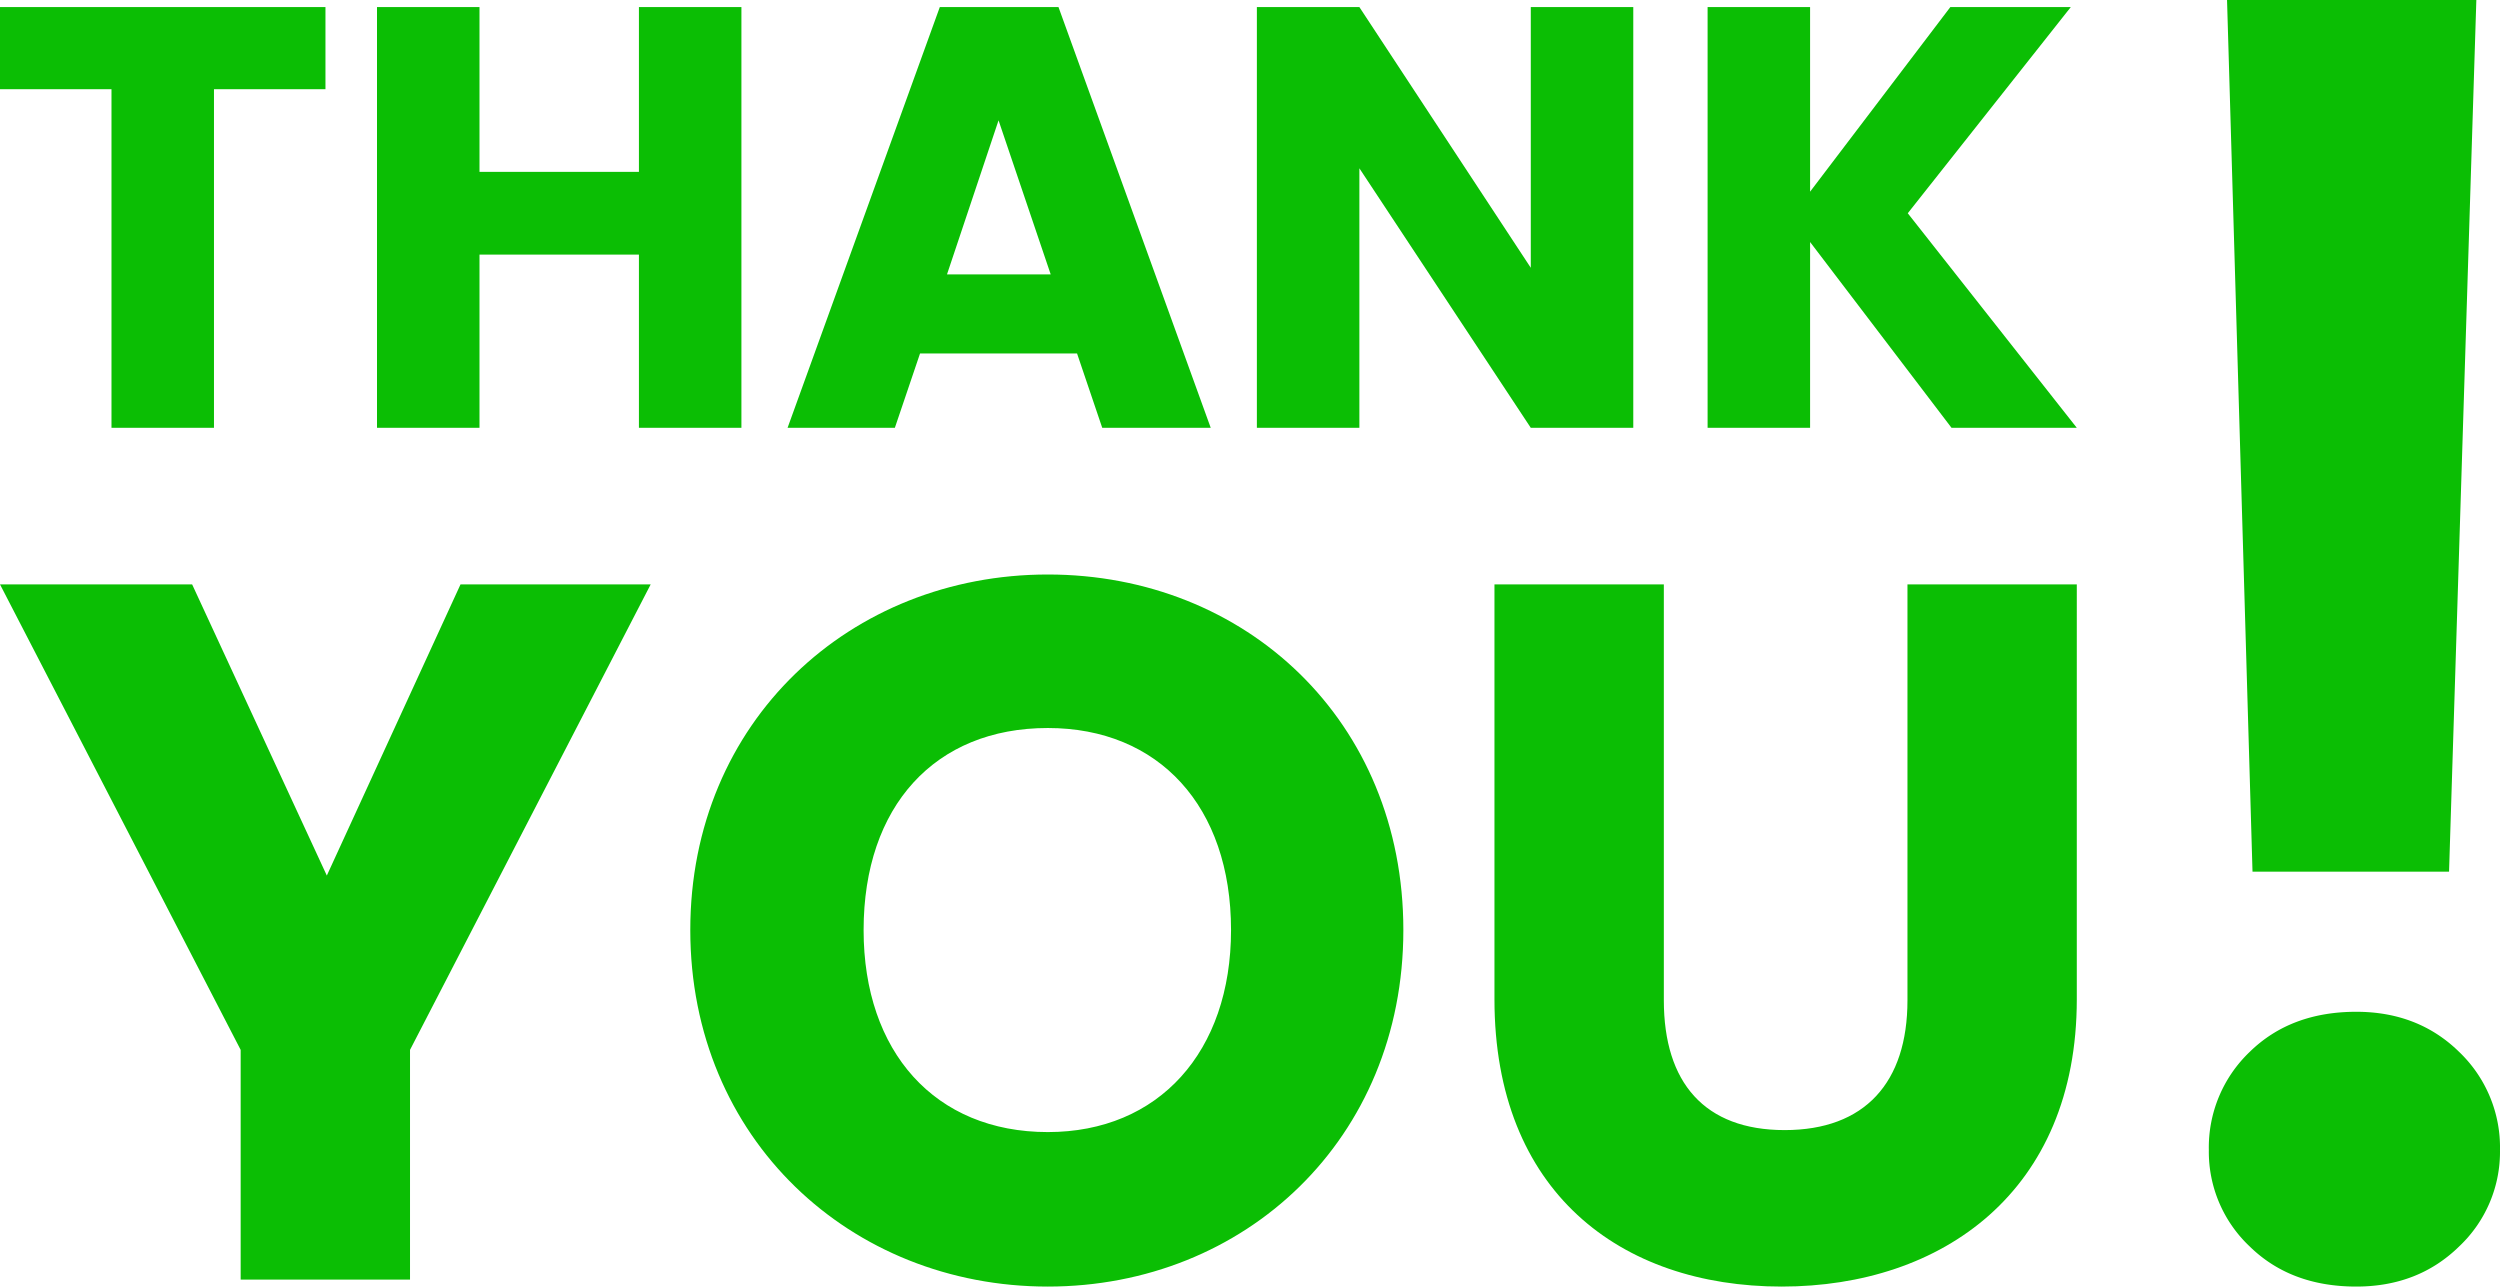
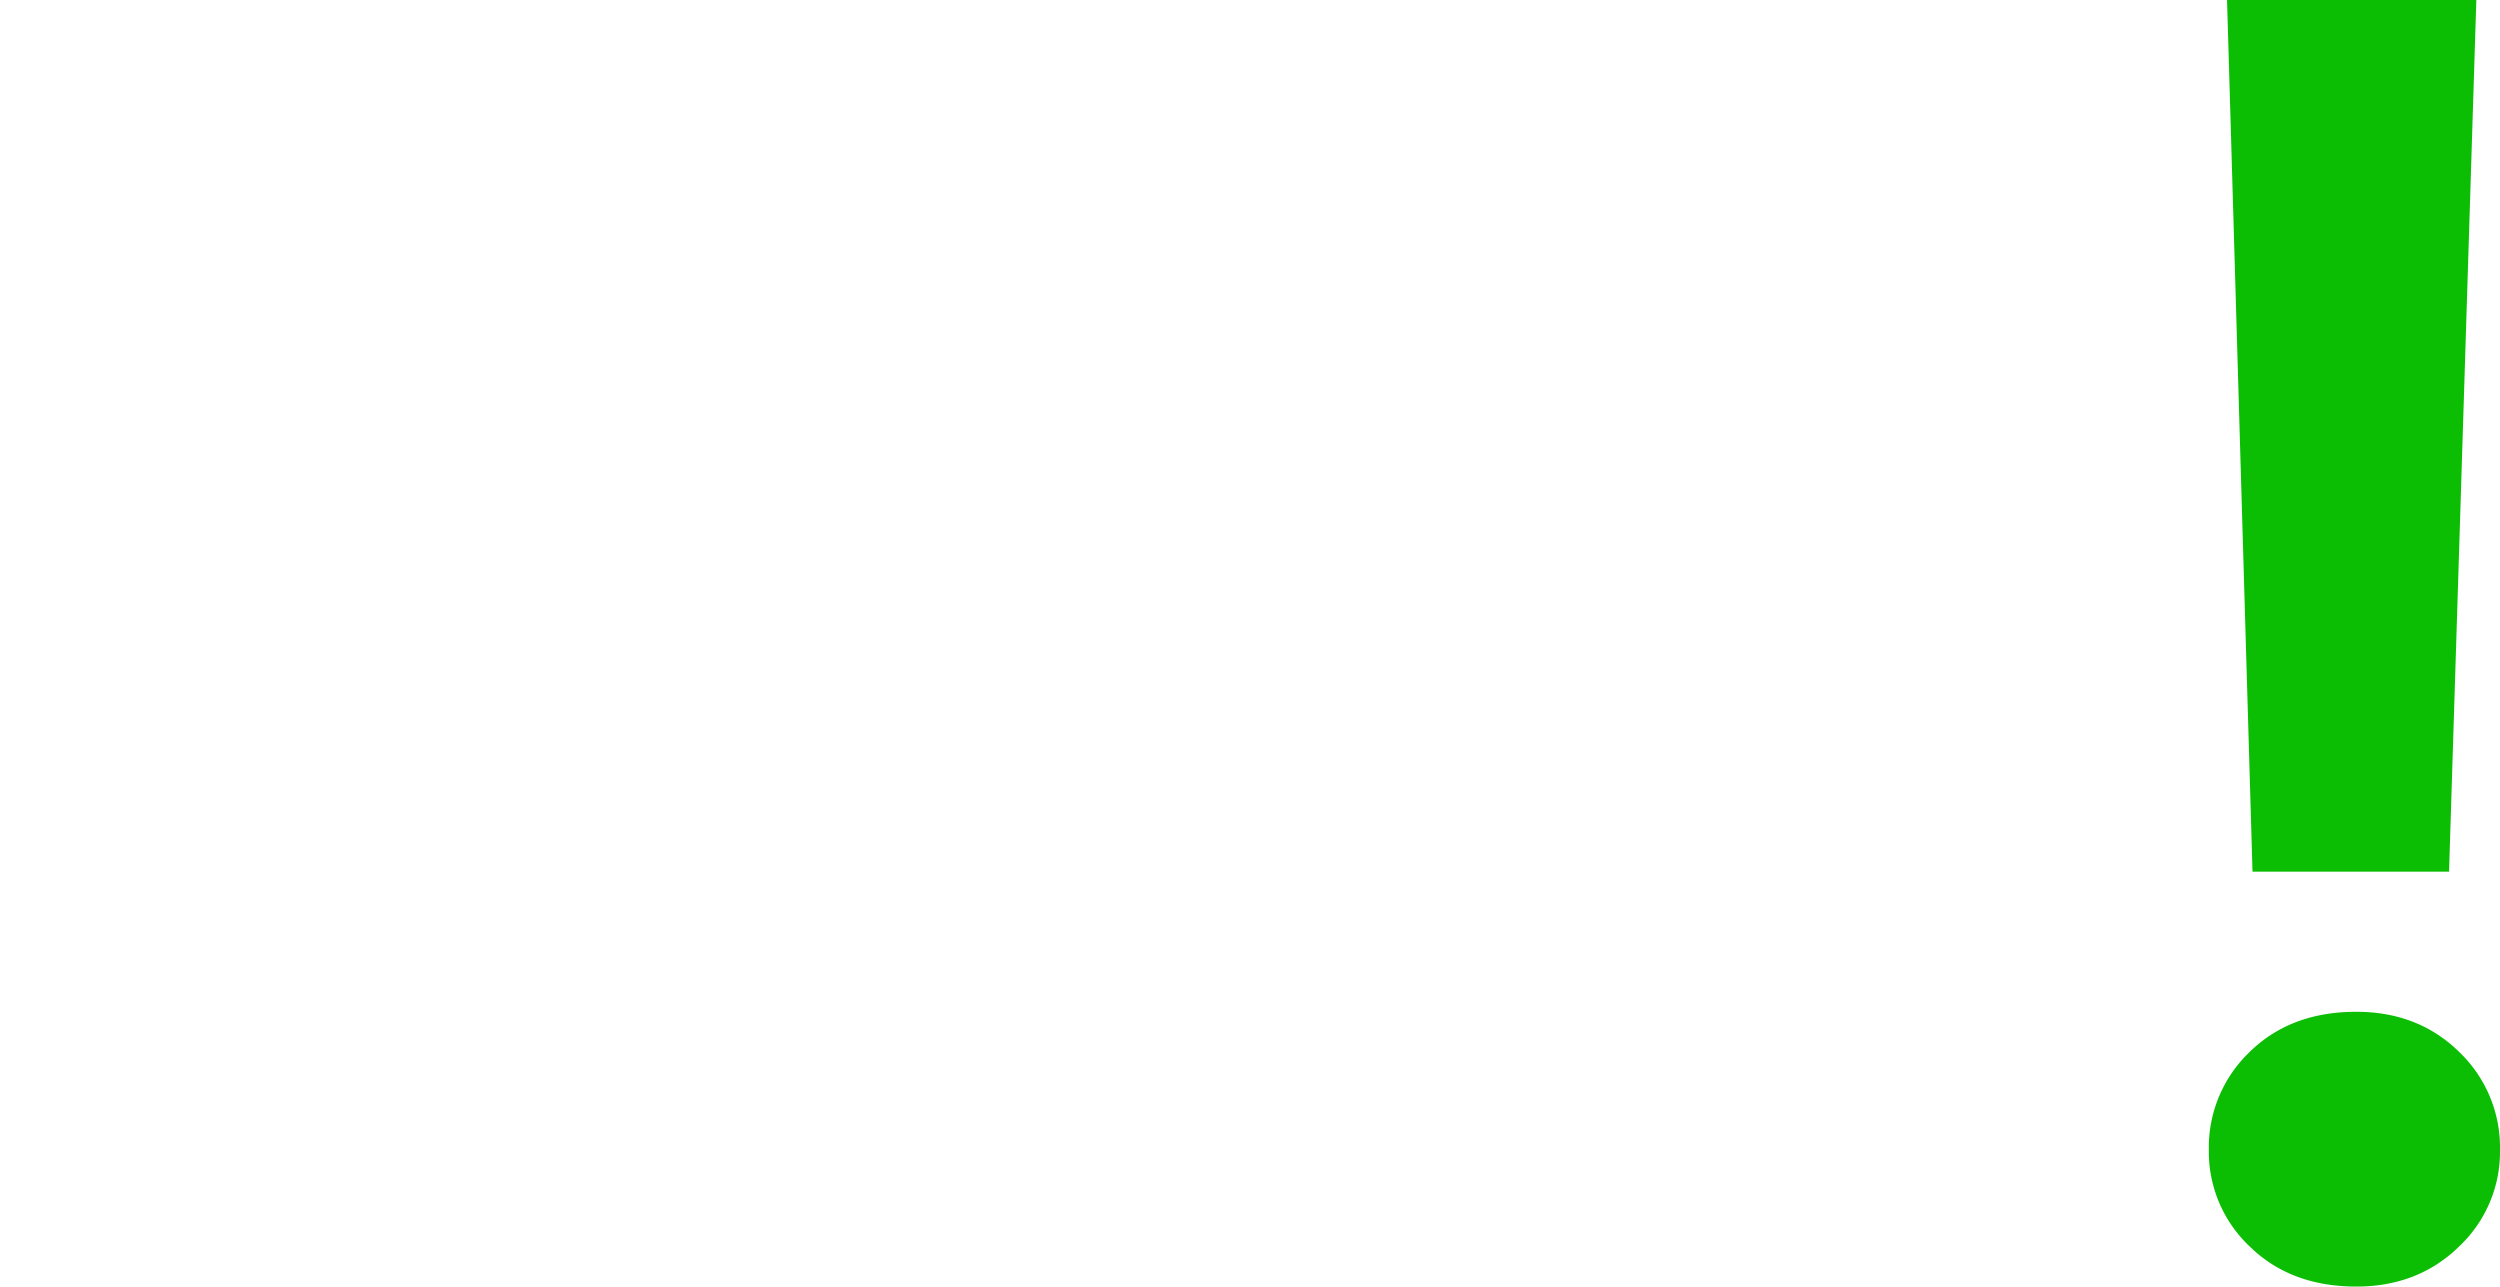
<svg xmlns="http://www.w3.org/2000/svg" width="731.231" height="376.312" viewBox="0 0 731.231 376.312">
  <g id="Thank-you" transform="translate(2404.606 -11667.134)">
-     <path id="Path_109" data-name="Path 109" d="M73.072-133.652v67.2h49.535v-67.2L193-269.8H137.38L98.274-184.635,58.878-269.8H2.681ZM413.152-168.7c0-61.122-46.058-103.994-103.994-103.994-57.645,0-104.573,42.872-104.573,103.994S251.512-64.419,309.158-64.419,413.152-107.581,413.152-168.7Zm-157.873,0c0-36.209,20.857-59.094,53.88-59.094,32.444,0,53.59,22.884,53.59,59.094,0,35.63-21.146,59.094-53.59,59.094C276.135-109.609,255.278-133.072,255.278-168.7ZM439.8-148.425c0,56.2,36.789,84.006,84.006,84.006,46.928,0,86.323-27.809,86.323-84.006V-269.8H560.6v121.664c0,24.043-12.456,37.948-35.92,37.948s-35.34-13.9-35.34-37.948V-269.8H439.8Z" transform="translate(-2407.287 12107.865)" fill="#0bbe04" />
-     <path id="Path_108" data-name="Path 108" d="M9.192-244.848H41.8v99.05H71.778v-99.05h32.608v-24.018H9.192ZM196.073-145.8h29.978V-268.866H196.073v48.21H149.44v-48.21H119.462V-145.8H149.44v-50.665h46.633Zm135.515,0h31.731L318.79-268.866H284.079L239.55-145.8H270.93l7.363-21.738h45.931Zm-15.077-44.879H286.182l15.077-45.055Zm140.424-78.188v76.26L406.8-268.866H376.818V-145.8H406.8v-75.909L456.935-145.8h29.978V-268.866ZM580-145.8h36.64L567.2-208.559l47.684-60.307H579.652l-41.023,54v-54H508.651V-145.8h29.978v-54.346Z" transform="translate(-2413.798 11938.067)" fill="#0bbe04" />
    <path id="Path_110" data-name="Path 110" d="M25.014,128.955,17.563-126h72.92L82.5,128.955ZM55.353,250.311q-19.162,0-31.138-11.71a38.028,38.028,0,0,1-11.976-28.21,38.637,38.637,0,0,1,11.976-28.742q11.976-11.71,31.138-11.71,18.1,0,30.073,11.71A38.637,38.637,0,0,1,97.4,210.392,38.028,38.028,0,0,1,85.426,238.6Q73.45,250.311,55.353,250.311Z" transform="translate(-1770.777 11793.134)" fill="#0bbe04" />
  </g>
</svg>